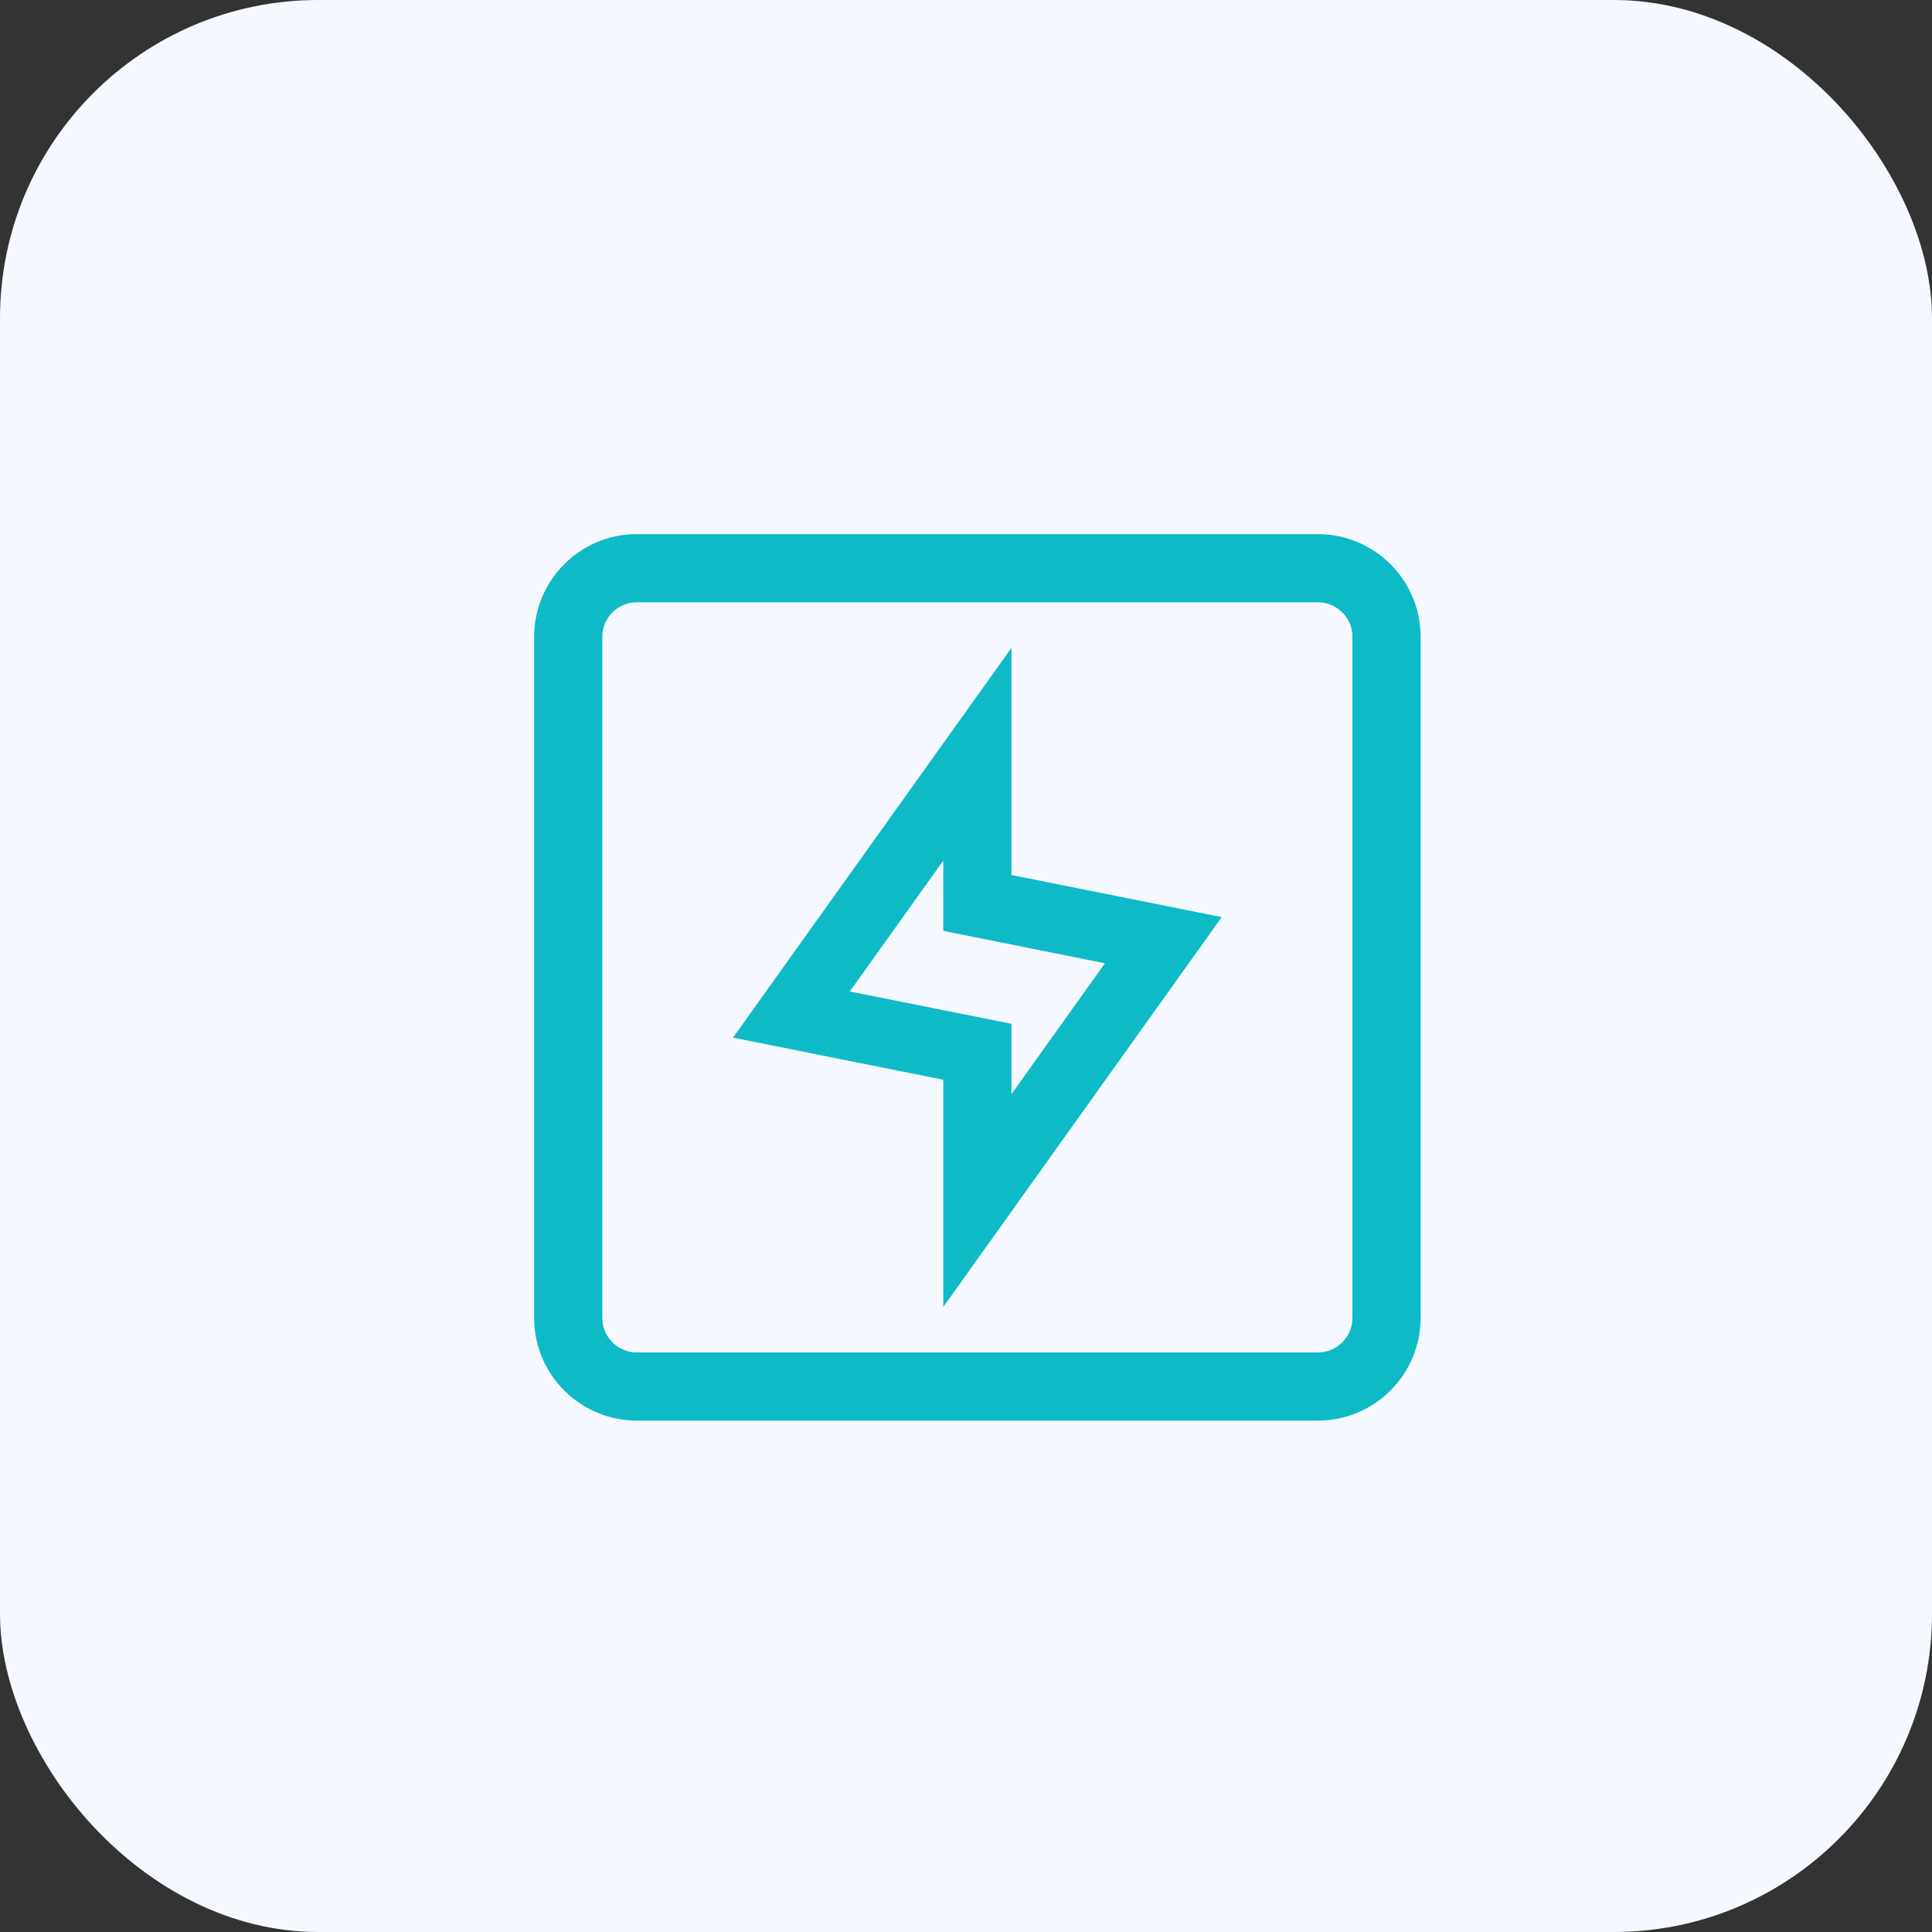
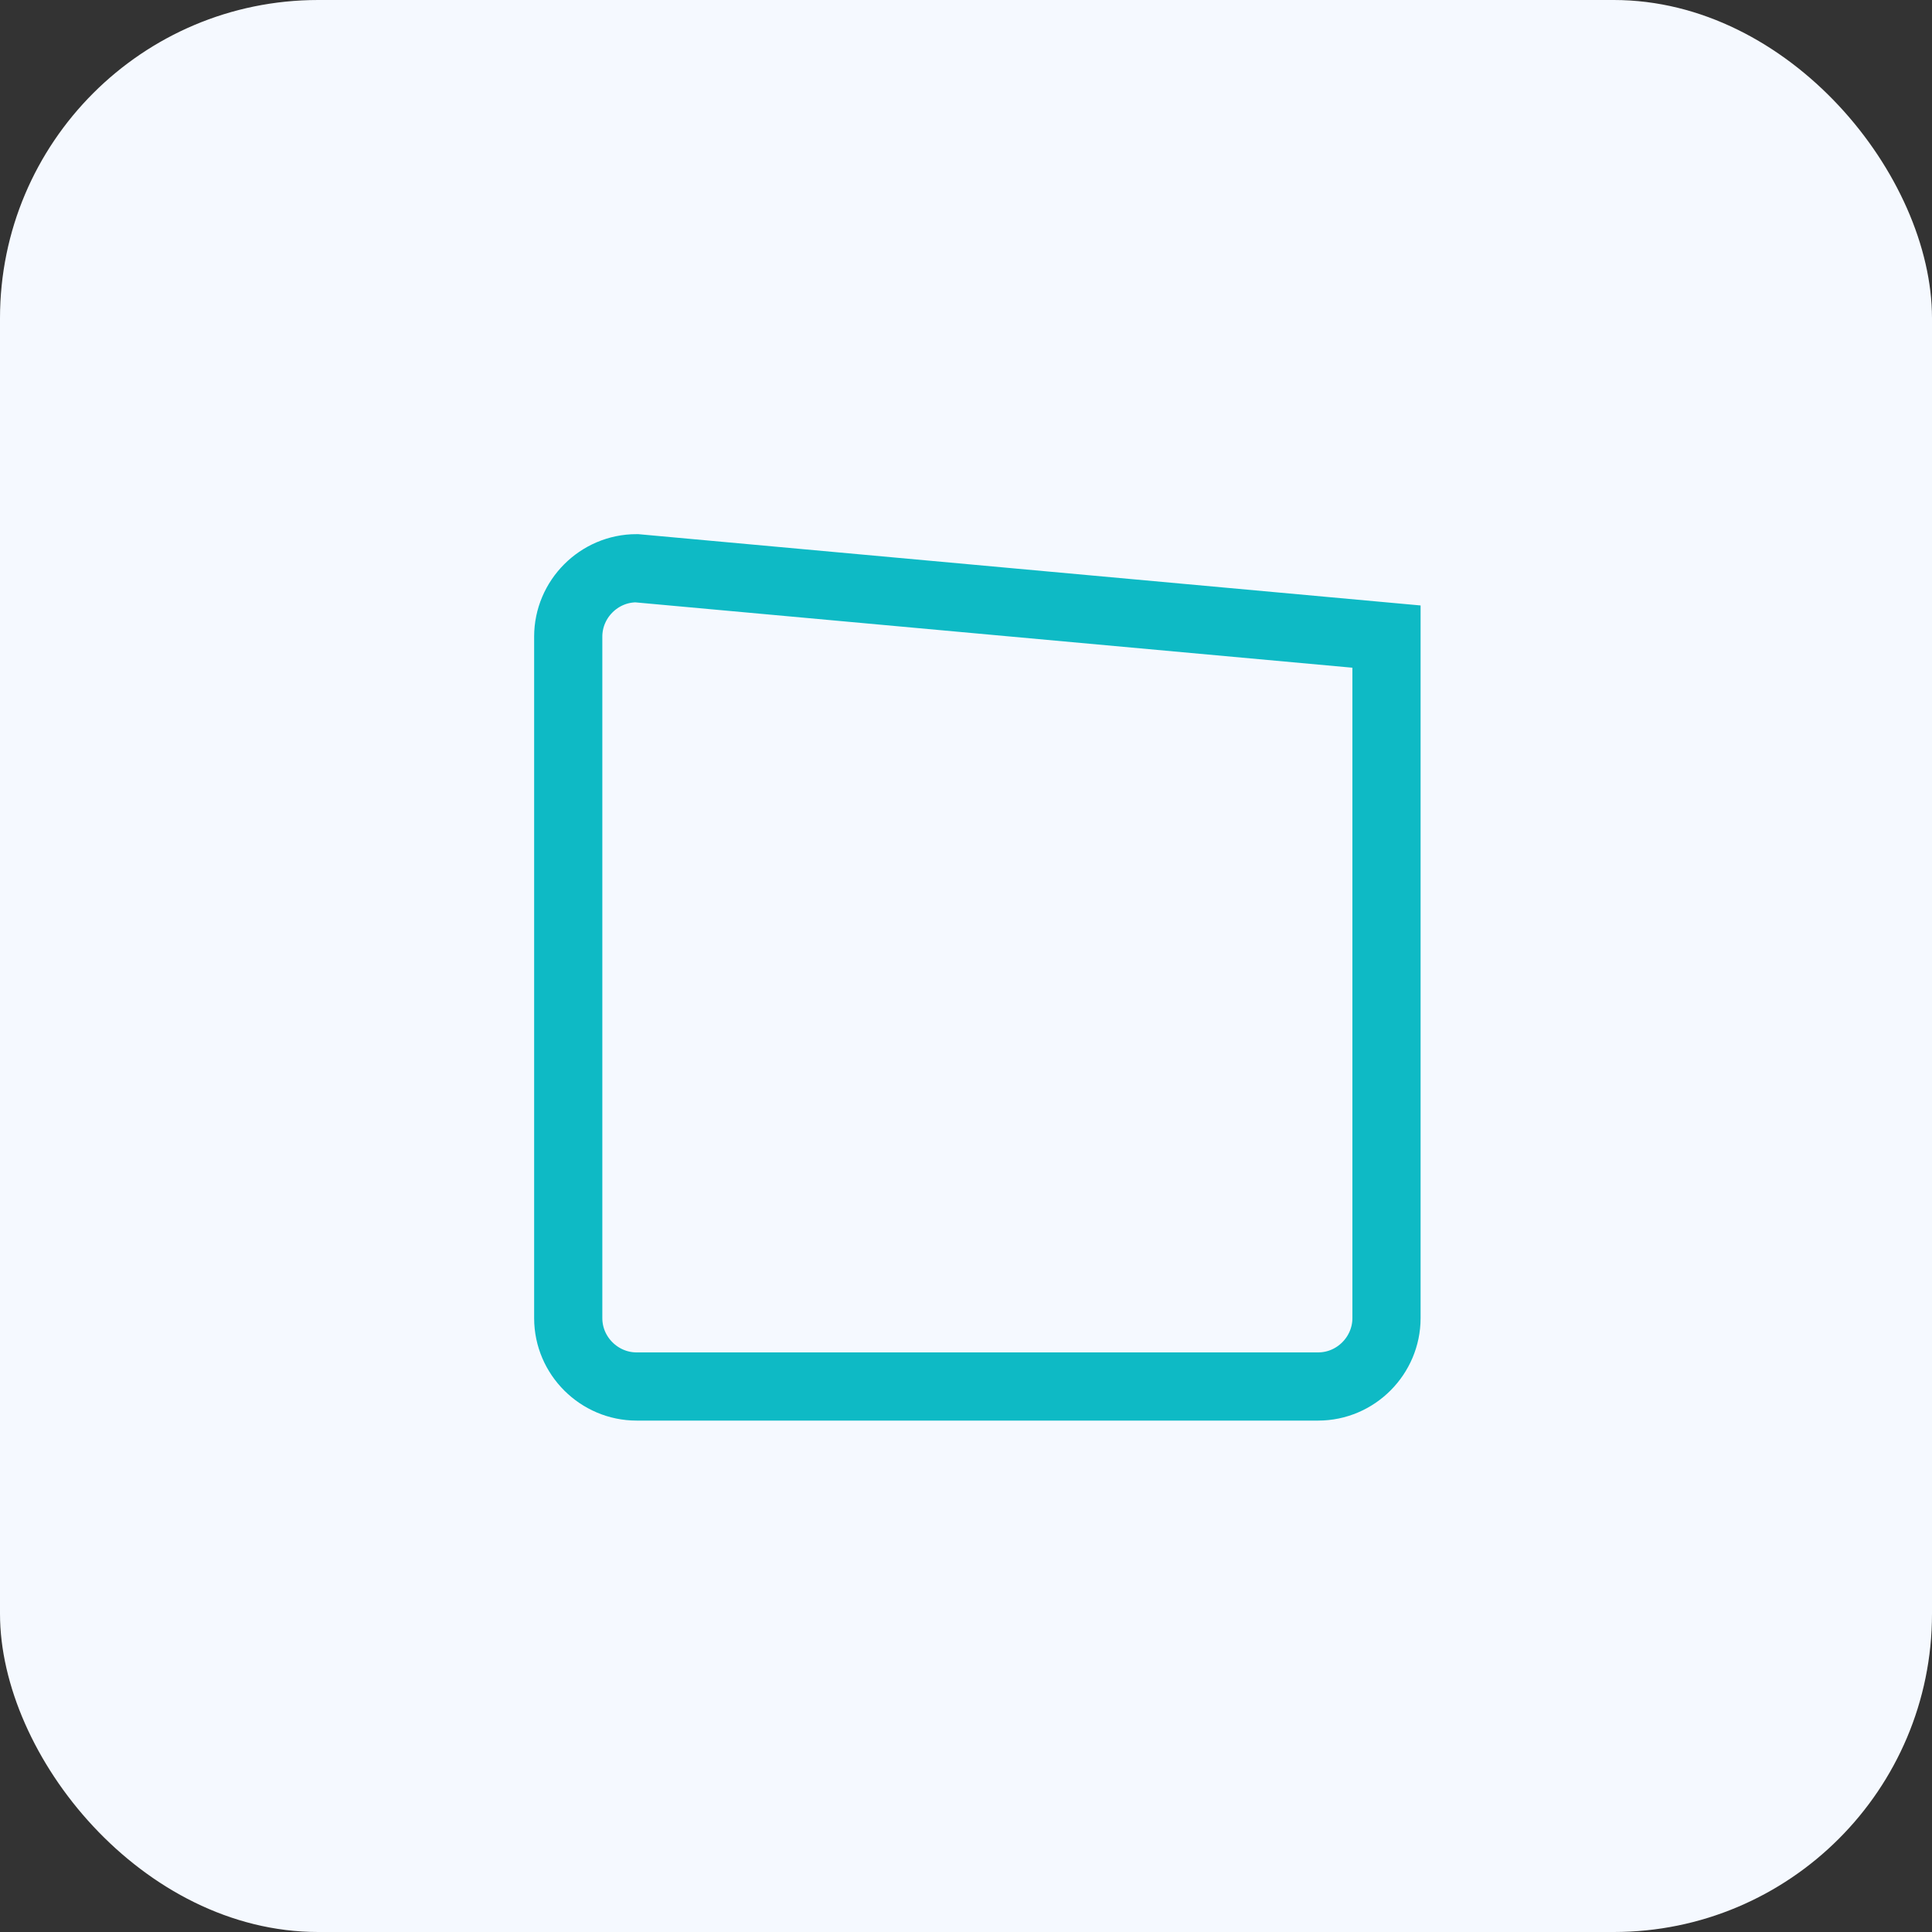
<svg xmlns="http://www.w3.org/2000/svg" width="85px" height="85px" viewBox="0 0 85 85" version="1.1">
  <rect x="0" y="0" width="85" height="85" fill="#333333" stroke="none" />
  <title>Icon</title>
  <g id="Page-1" stroke="none" stroke-width="1" fill="none" fill-rule="evenodd">
    <g id="Icon">
      <g id="appium_automation" fill="#F5F9FF" fill-rule="nonzero">
        <rect id="Rectangle" x="0" y="0" width="85" height="85" rx="14" />
      </g>
      <g id="Hypertest" transform="translate(25, 25)" stroke="#0EBAC5" stroke-width="3">
-         <path d="M0,32.993 C0,34.654 1.367,36 3.007,36 L32.993,36 C34.654,36 36,34.633 36,32.993 L36,3.007 C36,1.346 34.633,0 32.993,0 L3.007,0 C1.346,0 0,1.367 0,3.007 L0,32.993 Z" id="Stroke-205" />
-         <polygon id="Stroke-206" points="26.182 16.364 18.001 14.726 18.001 8.183 9.819 19.636 18.001 21.273 18.001 27.818" />
+         <path d="M0,32.993 C0,34.654 1.367,36 3.007,36 L32.993,36 C34.654,36 36,34.633 36,32.993 L36,3.007 L3.007,0 C1.346,0 0,1.367 0,3.007 L0,32.993 Z" id="Stroke-205" />
      </g>
    </g>
  </g>
</svg>